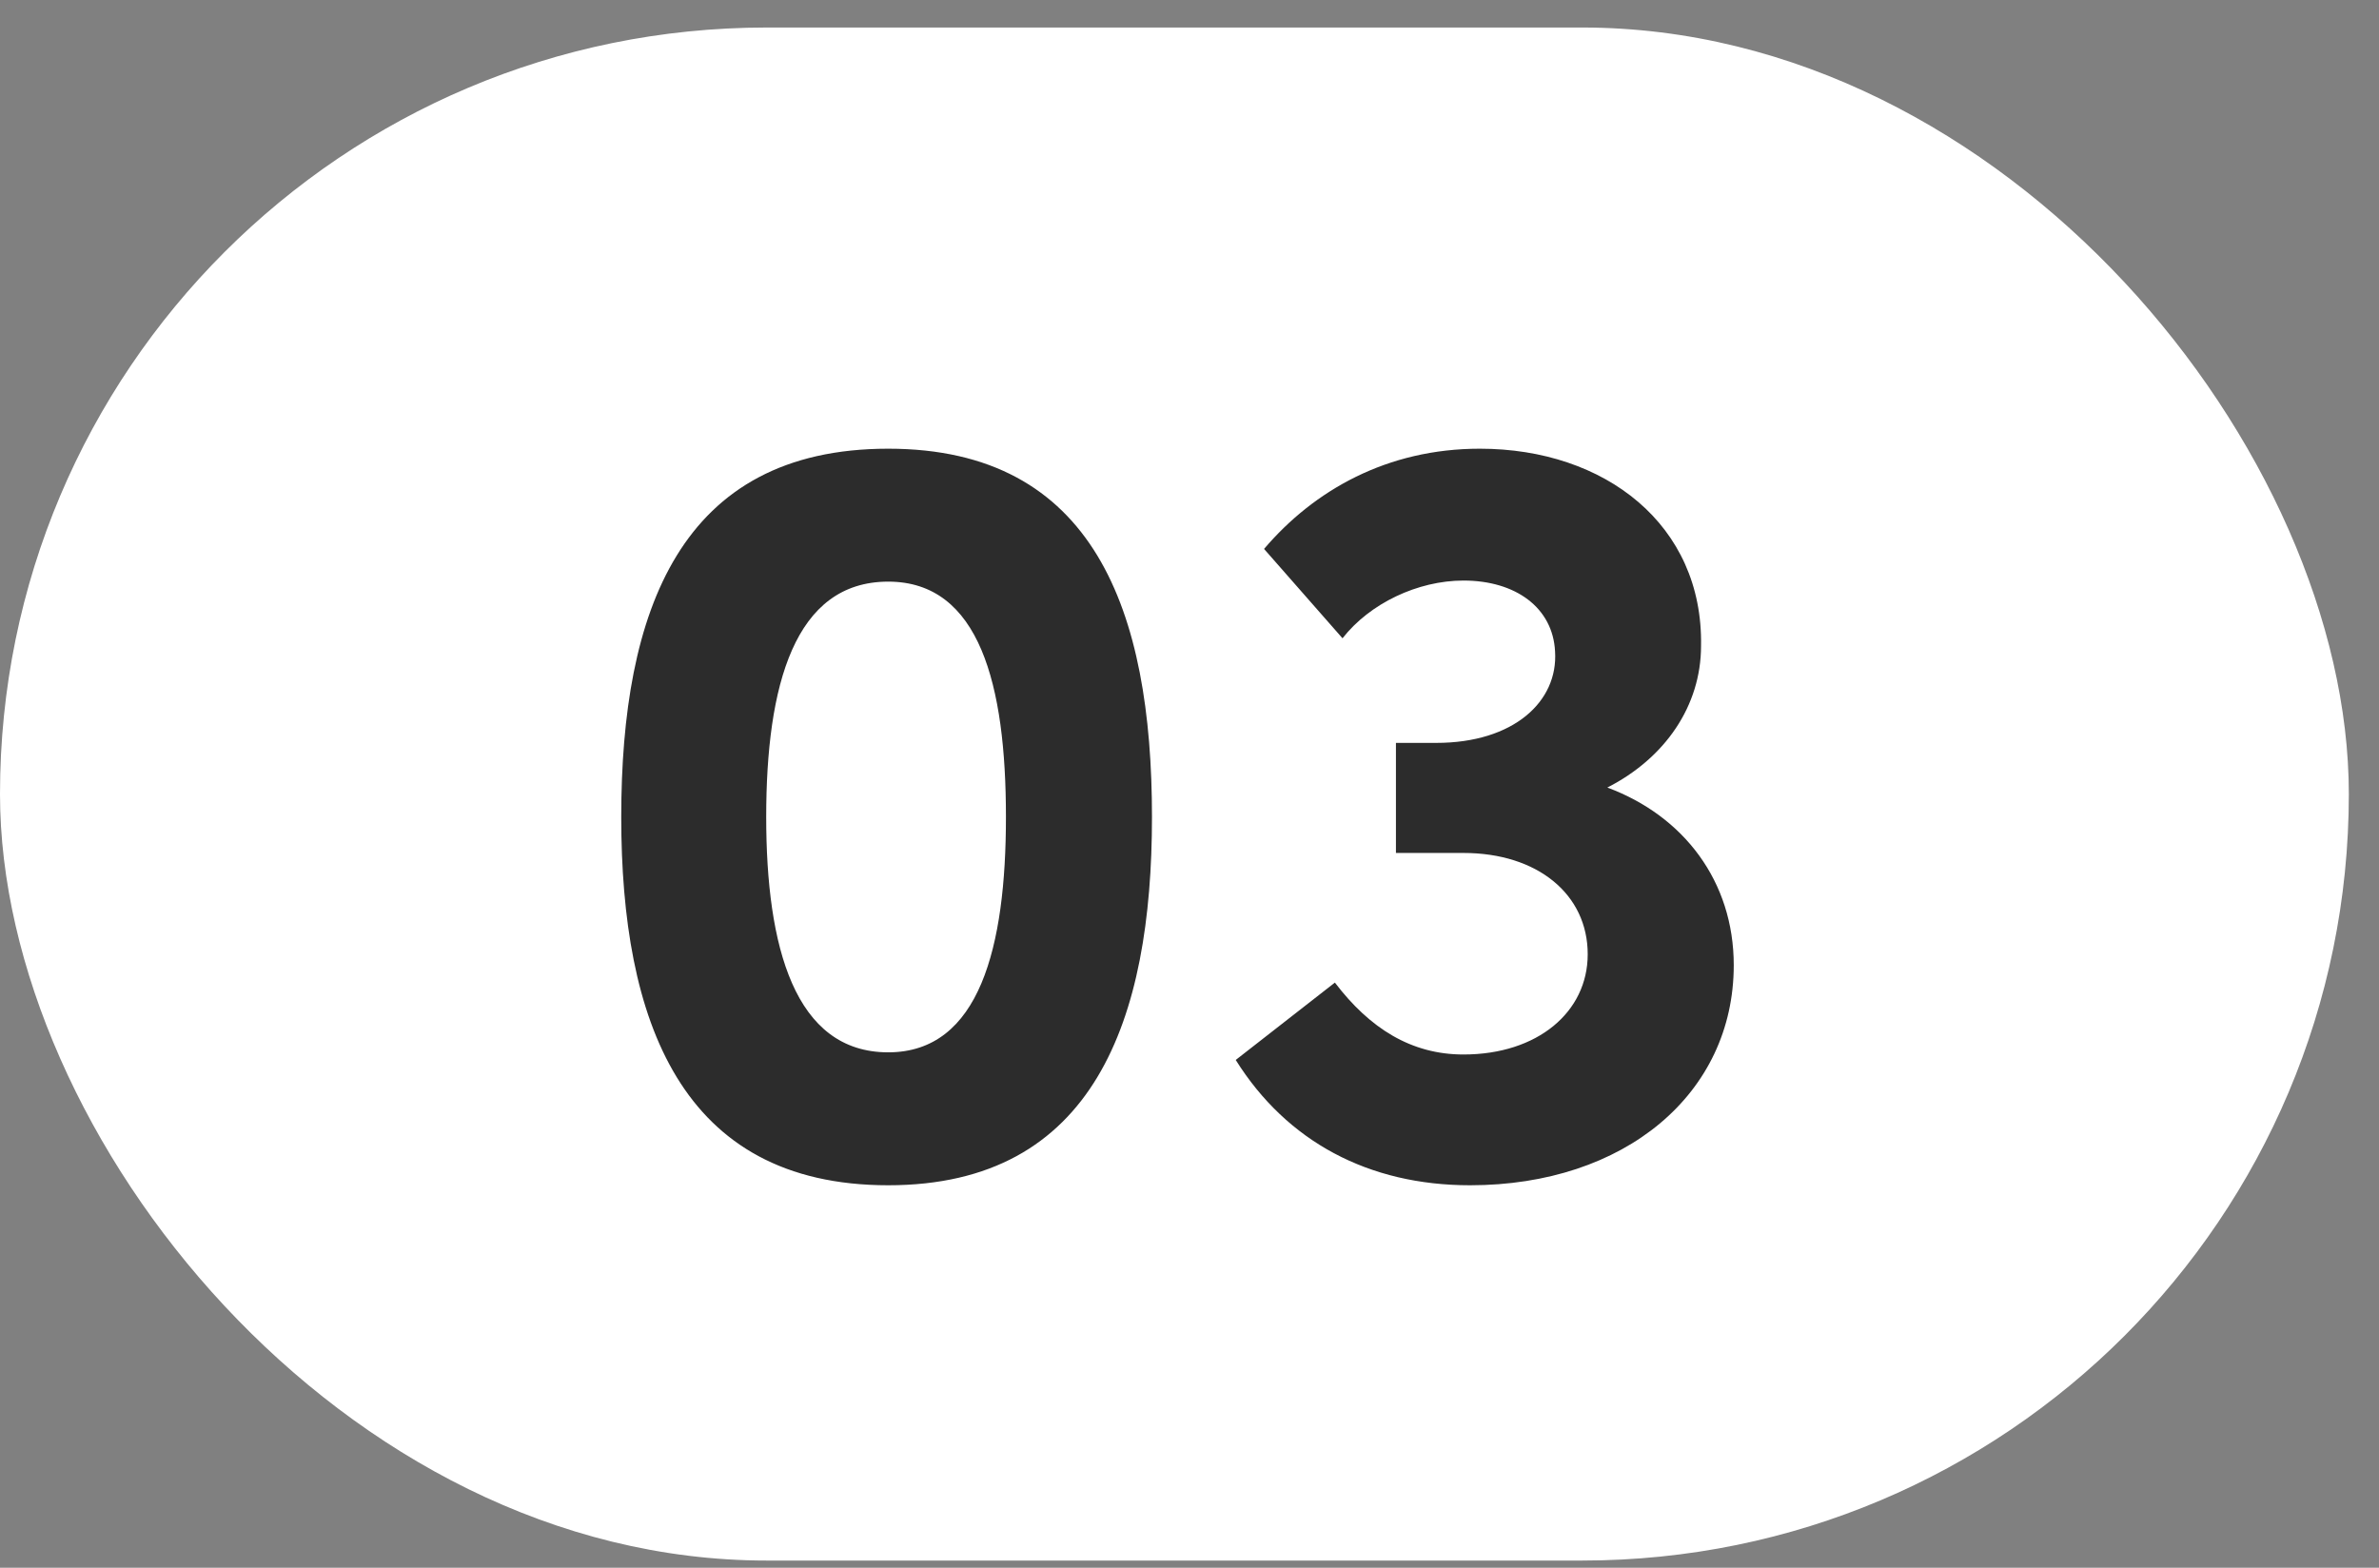
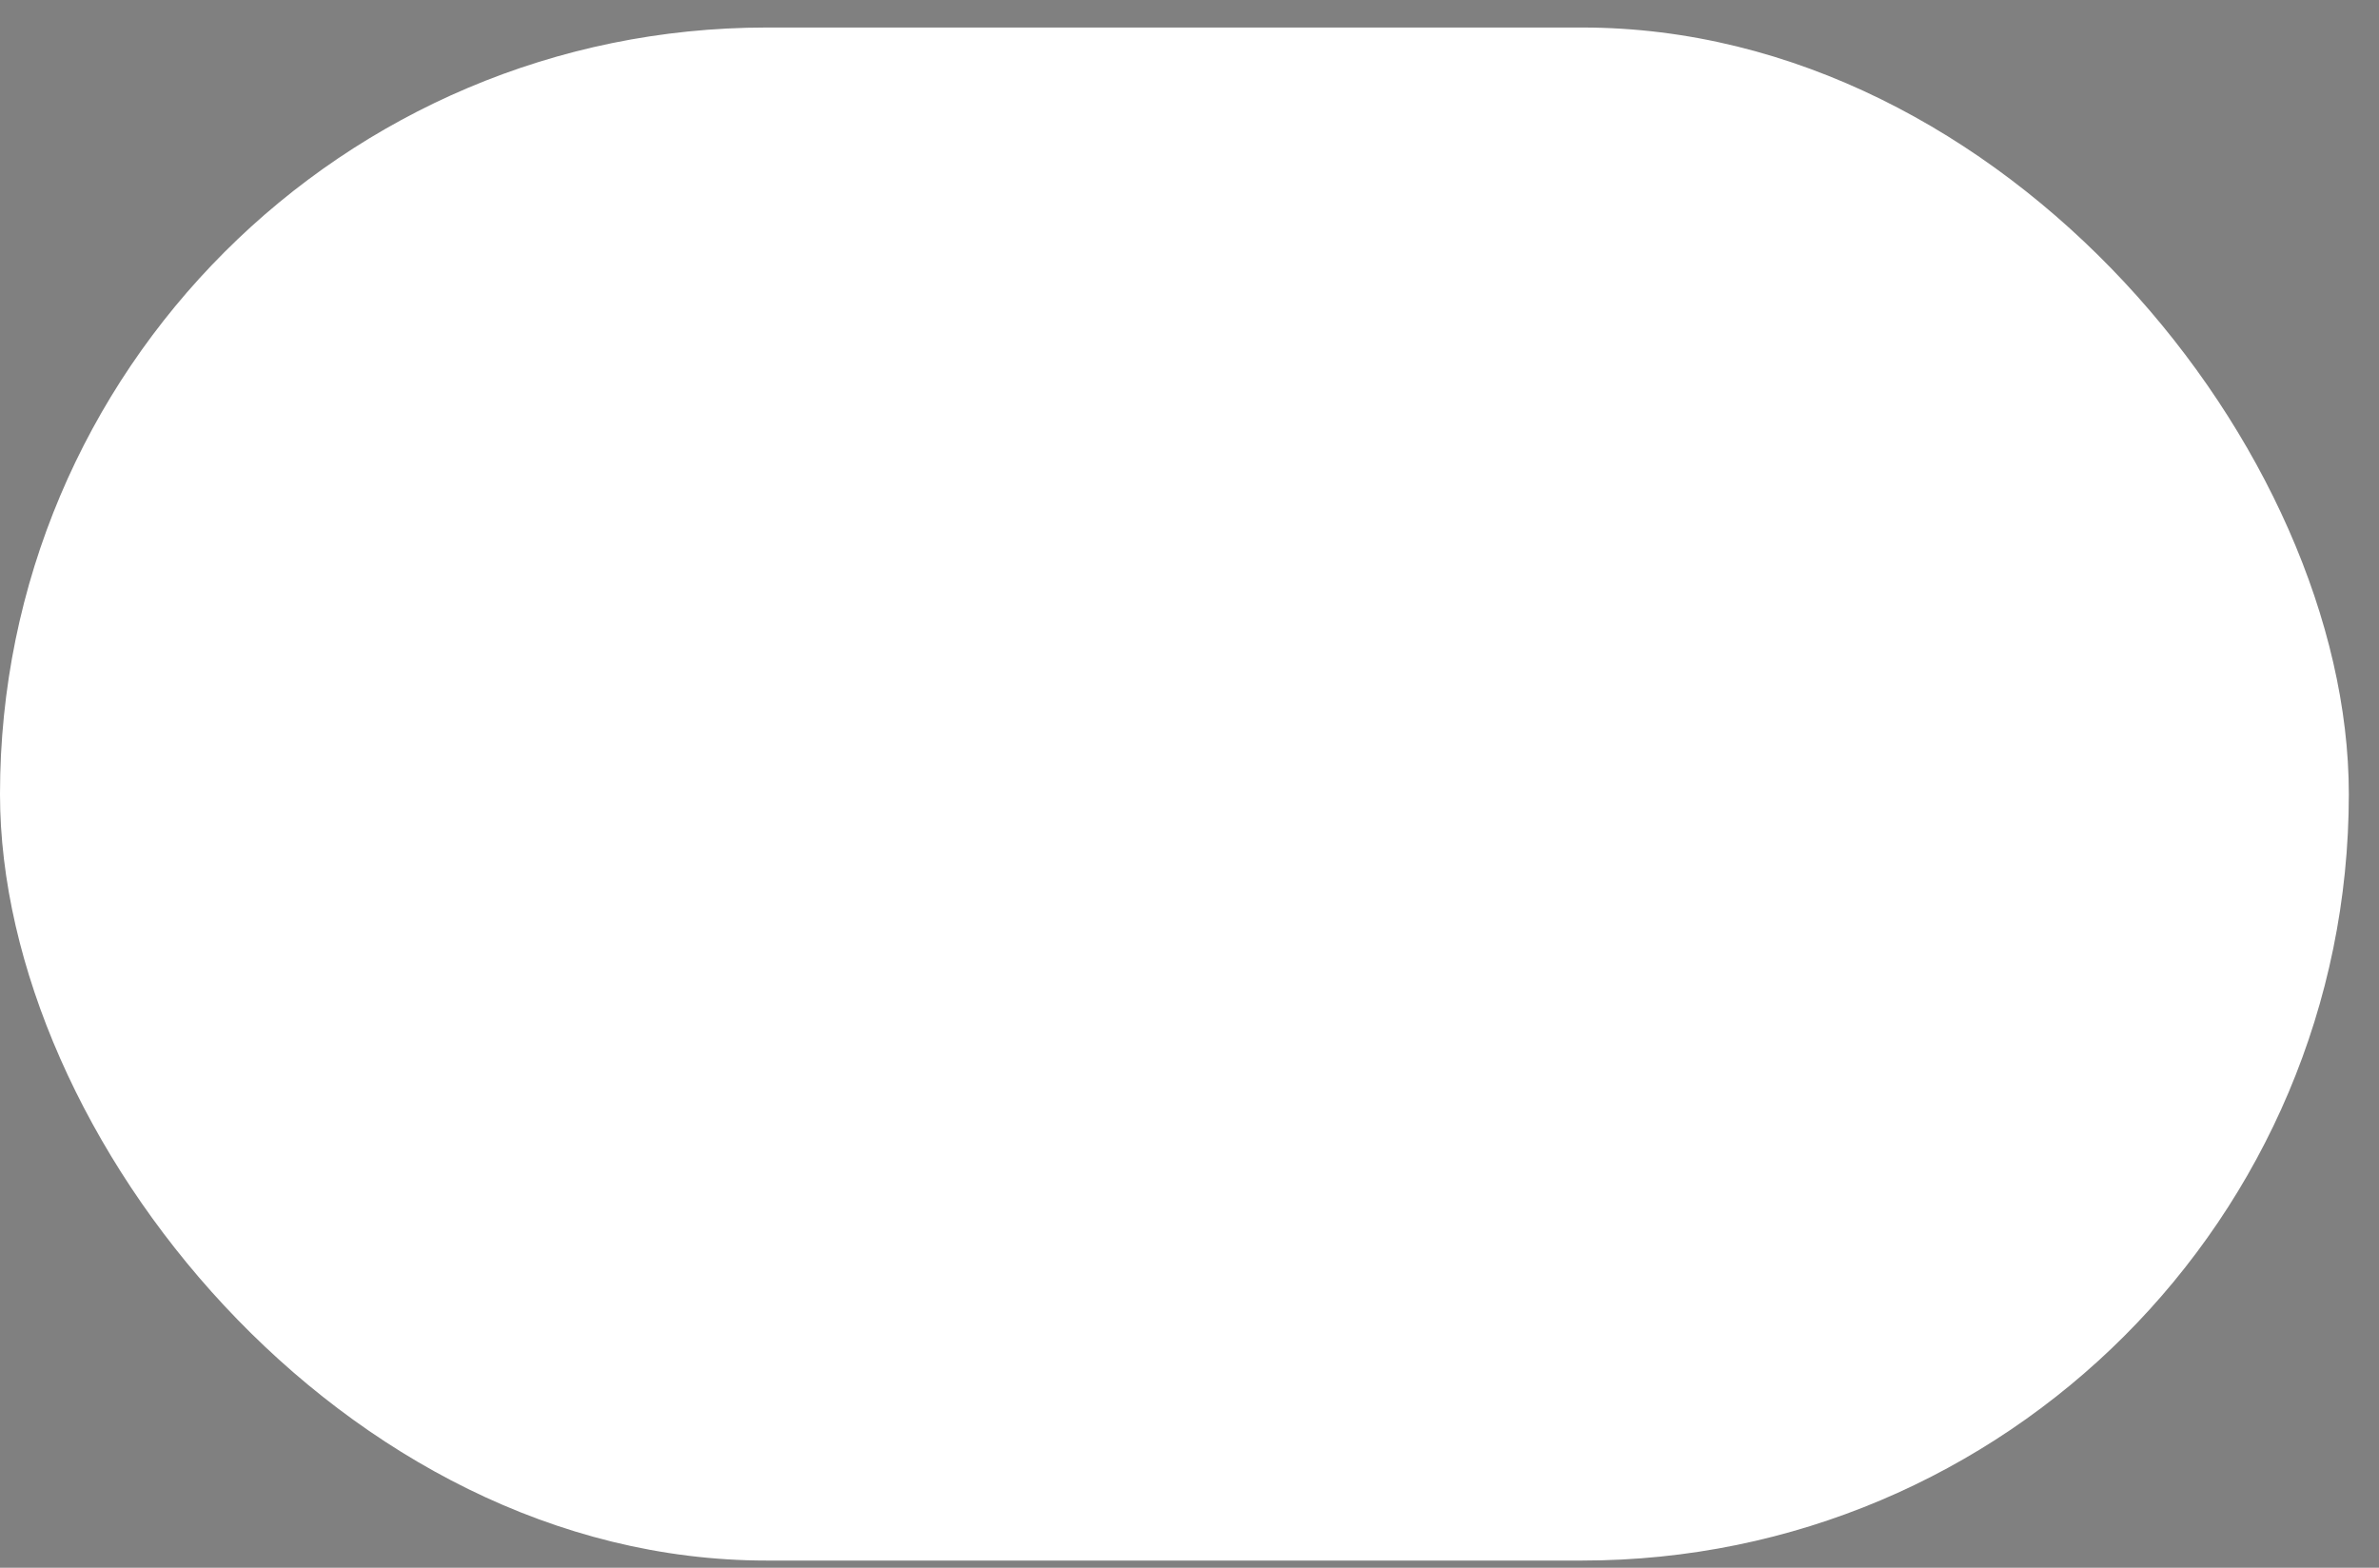
<svg xmlns="http://www.w3.org/2000/svg" width="44" height="29" viewBox="0 0 44 29" fill="none">
  <rect x="0" y="0" width="44" height="29" fill="#808080" stroke="none" />
  <rect y="0.509" width="43.442" height="28.358" rx="14.179" fill="white" />
-   <path d="M16.428 21.925C12.579 21.925 11.49 18.861 11.49 15.113C11.49 11.303 12.579 8.3 16.428 8.3C20.238 8.3 21.306 11.303 21.306 15.113C21.306 18.861 20.238 21.925 16.428 21.925ZM16.428 19.466C18.121 19.466 18.605 17.511 18.605 15.113C18.605 12.674 18.121 10.759 16.428 10.759C14.695 10.759 14.171 12.674 14.171 15.113C14.171 17.511 14.695 19.466 16.428 19.466ZM29.728 14.568C31.139 15.092 32.066 16.302 32.066 17.854C32.066 20.232 30.05 21.925 27.189 21.925C25.314 21.925 23.802 21.119 22.855 19.607L24.689 18.176C25.334 19.023 26.1 19.506 27.067 19.506C28.438 19.506 29.365 18.72 29.365 17.652C29.365 16.544 28.438 15.778 27.067 15.778H25.818V13.742H26.564C27.995 13.742 28.821 12.976 28.761 12.049C28.72 11.243 28.035 10.739 27.067 10.739C26.221 10.739 25.334 11.162 24.83 11.807L23.379 10.154C24.306 9.066 25.657 8.3 27.37 8.3C29.688 8.3 31.502 9.711 31.461 11.948C31.461 13.057 30.796 14.024 29.728 14.568Z" fill="#2C2C2C" />
</svg>